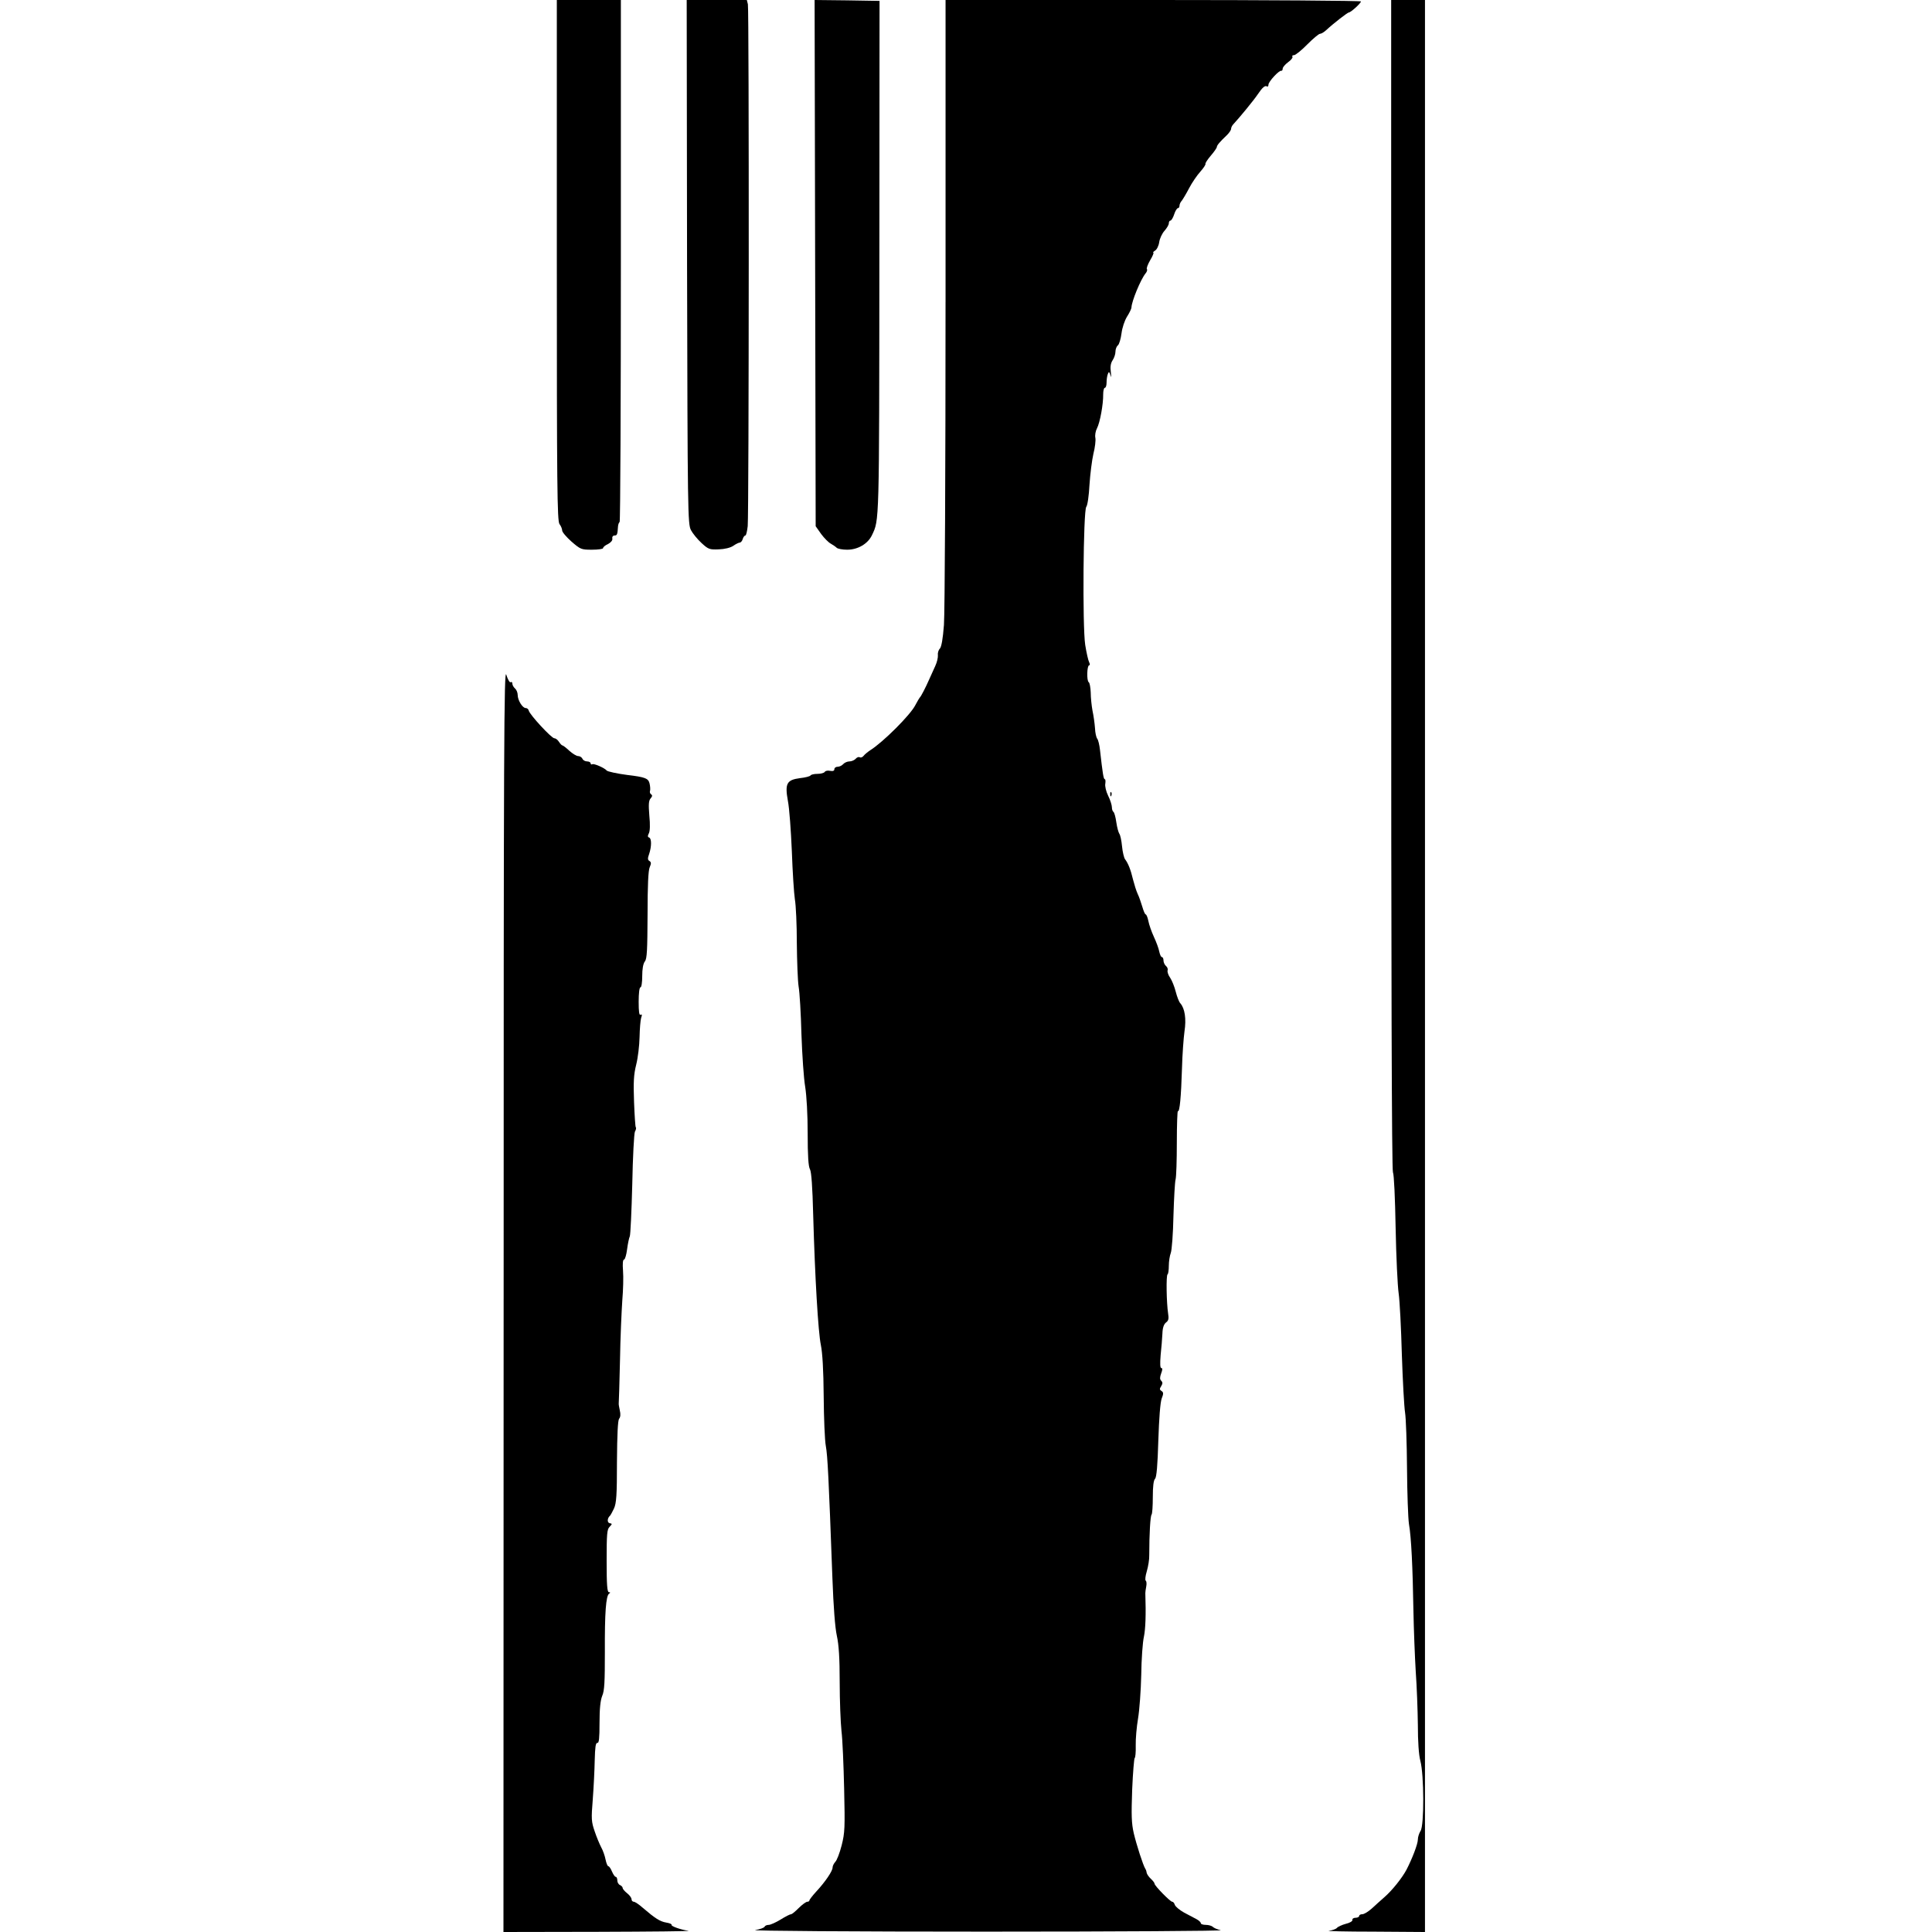
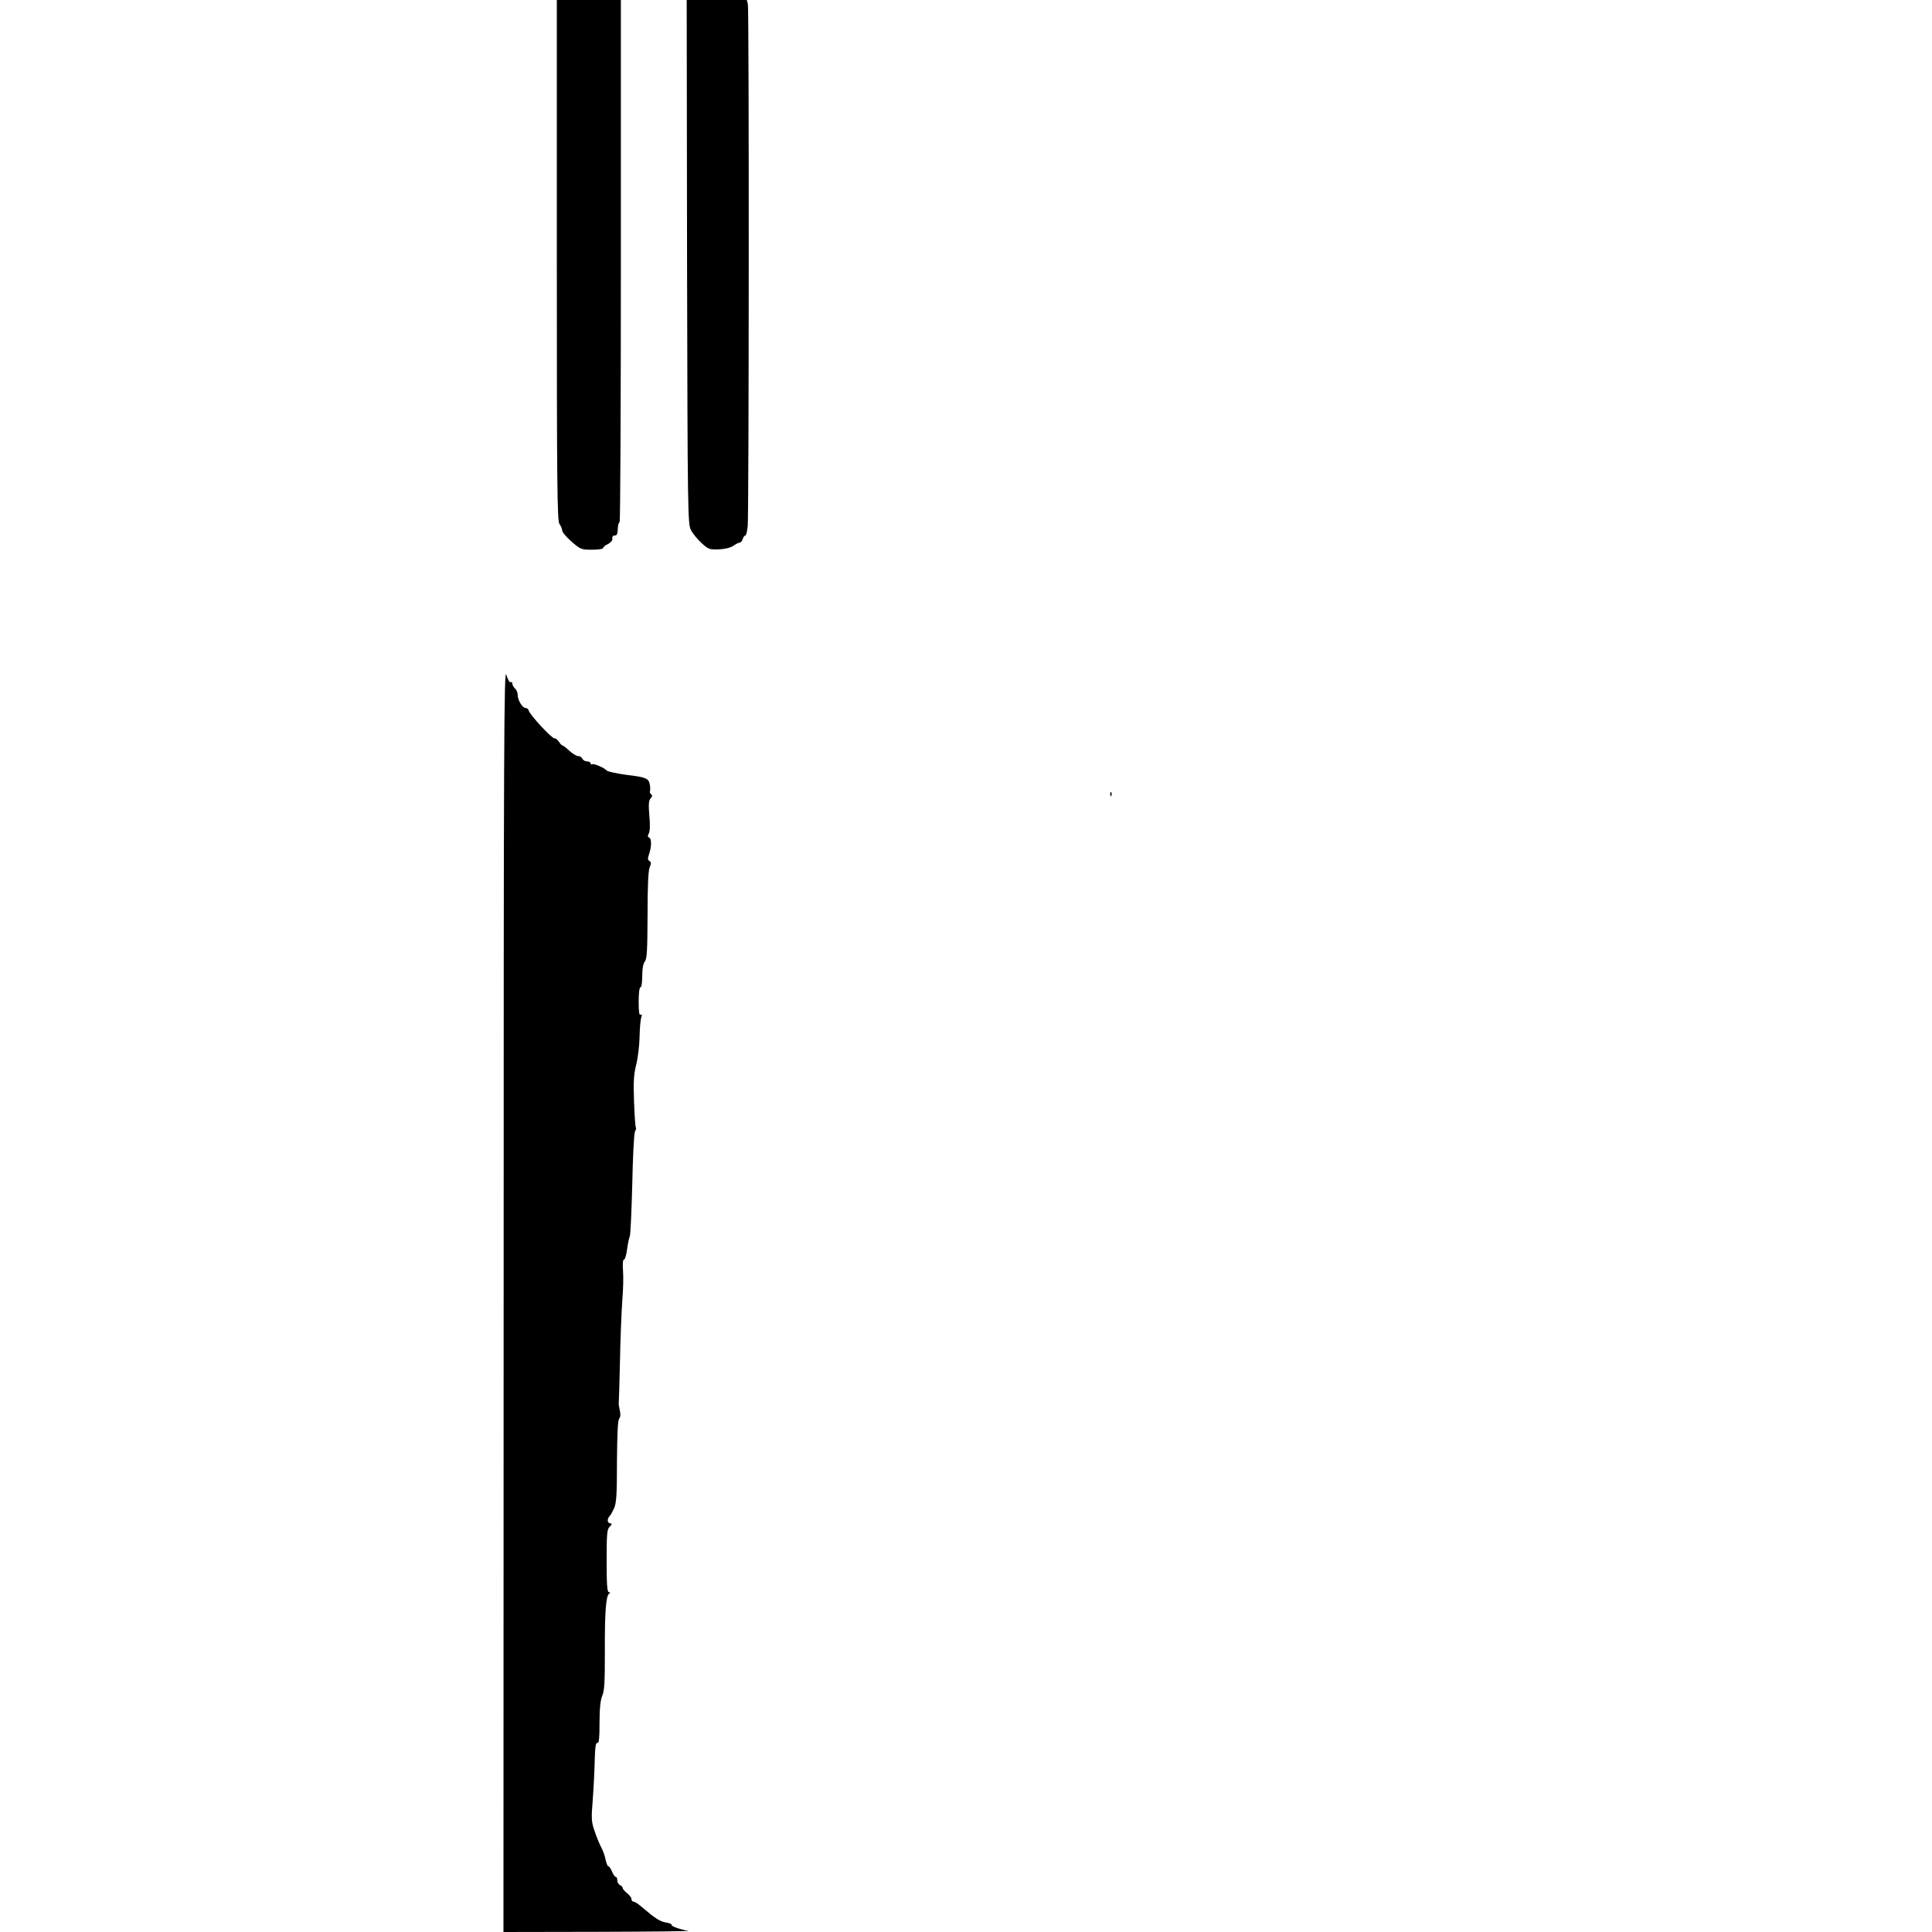
<svg xmlns="http://www.w3.org/2000/svg" version="1.0" width="1086pt" height="1086pt" viewBox="0 0 1086 1086" preserveAspectRatio="xMidYMid meet">
  <g transform="translate(0,1086) scale(0.1,-0.1)" fill="#000000" stroke="none">
    <path d="M3130 9397 c0 -1271 2 -1466 15 -1483 8 -10 15 -27 15 -36 0 -9 24 -37 52 -62 51 -44 55 -46 115 -46 35 0 63 4 63 9 0 6 12 16 28 23 16 9 26 20 24 31 -2 10 4 17 13 17 14 0 16 6 19 52 1 9 4 20 9 24 4 4 7 666 7 1471 l0 1463 -180 0 -180 0 0 -1463z" />
    <path d="M3862 9388 c3 -1414 4 -1474 22 -1508 10 -19 37 -52 60 -73 38 -35 45 -37 96 -35 33 1 66 9 82 20 14 10 31 18 36 18 6 0 14 9 17 20 3 11 10 20 15 20 4 0 10 24 13 53 7 75 8 2904 1 2933 l-6 24 -169 0 -169 0 2 -1472z" />
-     <path d="M4582 9381 l3 -1479 31 -44 c17 -23 42 -48 54 -54 12 -7 27 -17 33 -23 6 -6 33 -11 59 -11 60 0 116 33 139 81 42 88 41 52 42 1557 l1 1447 -182 3 -183 2 3 -1479z" />
-     <path d="M5315 9162 c0 -933 -4 -1750 -9 -1815 -6 -79 -14 -123 -23 -133 -8 -8 -13 -25 -11 -38 1 -12 -5 -39 -15 -60 -9 -20 -24 -53 -33 -73 -21 -48 -46 -96 -53 -103 -3 -3 -15 -23 -26 -44 -27 -54 -180 -207 -253 -253 -15 -10 -32 -24 -38 -32 -6 -8 -16 -11 -21 -8 -6 4 -16 0 -23 -8 -7 -8 -23 -15 -35 -15 -12 0 -28 -7 -35 -15 -7 -8 -21 -15 -31 -15 -11 0 -19 -6 -19 -14 0 -9 -8 -12 -24 -9 -13 3 -27 0 -30 -6 -4 -6 -22 -11 -41 -11 -19 0 -36 -4 -39 -9 -3 -5 -30 -12 -59 -15 -75 -10 -86 -30 -68 -129 8 -40 17 -166 22 -282 4 -115 12 -237 17 -270 6 -33 11 -143 11 -245 1 -102 5 -212 10 -245 6 -33 13 -154 16 -270 4 -115 13 -248 21 -294 8 -51 14 -154 14 -263 0 -125 4 -186 13 -201 8 -15 14 -98 18 -257 10 -353 28 -657 43 -730 9 -43 15 -142 16 -288 1 -123 6 -249 12 -280 10 -55 16 -173 37 -742 6 -164 15 -280 25 -325 11 -50 16 -124 16 -260 0 -104 5 -228 10 -275 6 -47 12 -193 15 -325 5 -219 4 -247 -14 -318 -11 -43 -27 -85 -36 -93 -8 -9 -15 -23 -15 -32 0 -19 -40 -79 -92 -135 -21 -23 -38 -45 -38 -49 0 -5 -6 -8 -12 -8 -7 0 -29 -16 -48 -35 -19 -19 -38 -35 -43 -35 -6 0 -32 -13 -59 -30 -26 -16 -57 -30 -67 -30 -11 0 -21 -5 -23 -10 -2 -6 -26 -15 -53 -19 -28 -5 547 -9 1300 -9 743 0 1335 4 1317 8 -19 4 -39 13 -45 19 -6 6 -24 11 -39 11 -15 0 -28 4 -28 9 0 6 -11 16 -24 23 -14 7 -45 24 -70 37 -25 14 -48 33 -52 43 -3 10 -9 18 -15 18 -11 0 -99 90 -99 101 0 5 -9 17 -21 28 -11 10 -21 25 -23 32 -1 8 -4 19 -8 24 -13 21 -49 133 -65 200 -13 57 -14 101 -9 245 4 96 11 176 14 178 4 1 7 32 6 70 -1 37 5 105 13 152 8 47 16 157 18 245 1 88 8 185 15 215 9 44 12 122 8 245 0 6 2 22 5 37 3 15 2 30 -3 33 -4 3 -2 26 6 52 8 27 15 68 14 93 0 115 6 219 13 226 4 4 7 48 7 99 0 59 4 95 13 103 8 9 14 74 18 215 4 124 11 215 19 236 11 27 10 35 -1 42 -11 7 -12 12 -2 27 9 15 9 22 0 31 -8 8 -8 19 0 41 8 21 8 30 1 30 -7 0 -8 24 -4 73 4 39 9 94 10 121 1 33 8 52 20 62 14 10 17 21 12 51 -9 58 -12 214 -3 220 4 2 7 24 7 48 0 24 5 56 11 72 6 15 13 109 15 208 3 99 8 191 12 205 4 14 7 107 7 207 0 100 3 179 6 177 10 -6 18 79 23 241 2 77 9 170 14 207 11 71 2 129 -23 158 -8 8 -19 38 -26 65 -7 28 -21 63 -31 78 -11 15 -17 34 -15 42 3 7 -1 19 -9 25 -8 7 -14 21 -14 31 0 11 -4 19 -9 19 -5 0 -11 14 -15 32 -3 17 -17 54 -30 82 -13 28 -27 68 -31 89 -4 20 -11 37 -15 37 -4 0 -12 19 -19 43 -7 23 -18 56 -26 72 -8 17 -19 53 -26 80 -13 56 -28 93 -45 115 -6 8 -14 41 -17 73 -3 32 -10 64 -15 70 -5 7 -13 36 -17 64 -4 29 -11 55 -16 59 -5 3 -9 15 -9 26 0 12 -9 41 -21 65 -12 24 -19 55 -16 68 2 14 1 25 -3 25 -7 0 -12 32 -27 165 -3 28 -10 56 -15 62 -6 7 -12 34 -13 60 -2 27 -8 71 -14 98 -5 28 -10 73 -10 102 -1 28 -6 55 -11 58 -13 8 -10 95 2 95 5 0 5 8 0 18 -5 9 -15 53 -22 97 -16 104 -11 755 6 776 7 8 15 64 18 124 4 61 14 139 22 174 9 35 14 76 11 90 -3 14 1 38 9 53 17 32 36 137 35 191 0 20 4 37 9 37 6 0 10 13 10 29 0 16 3 38 7 48 6 16 8 15 15 -7 4 -16 5 -9 2 18 -4 30 -1 50 10 67 9 13 16 35 16 48 0 14 6 30 14 36 7 6 16 36 20 67 4 32 17 71 31 94 14 22 25 45 25 52 1 34 51 156 79 191 8 9 11 20 8 24 -4 3 4 26 18 50 14 23 22 43 18 43 -4 0 0 5 9 11 10 5 21 27 24 48 3 21 17 50 30 64 13 15 24 33 24 42 0 8 4 15 9 15 5 0 15 16 21 35 6 19 16 35 21 35 5 0 9 6 9 14 0 8 6 21 13 28 6 8 25 39 41 70 16 31 45 73 63 93 18 20 31 40 29 44 -2 3 11 24 30 46 19 22 34 44 34 49 0 9 17 29 58 68 12 12 22 27 22 34 0 7 6 19 13 26 31 33 116 136 137 168 27 40 41 51 52 44 4 -3 8 2 8 10 0 17 60 82 72 78 4 -1 8 4 8 12 0 8 14 24 30 36 17 12 28 26 25 31 -4 5 1 9 9 9 8 0 42 27 74 60 33 33 65 60 72 60 7 0 22 9 34 20 42 39 121 100 128 100 11 0 68 52 68 62 0 4 -525 8 -1167 8 l-1168 0 0 -1698z" />
-     <path d="M7820 7574 c0 -2181 3 -3292 10 -3304 6 -11 12 -146 15 -312 3 -161 11 -327 17 -368 6 -41 14 -196 18 -345 5 -148 13 -295 18 -325 5 -30 10 -171 11 -312 1 -141 6 -283 11 -315 13 -74 21 -243 25 -486 2 -106 8 -259 13 -342 6 -82 11 -217 12 -300 0 -95 5 -169 14 -203 21 -78 22 -365 1 -394 -8 -13 -15 -34 -15 -48 0 -25 -31 -106 -64 -170 -25 -47 -82 -118 -125 -155 -19 -16 -50 -45 -70 -63 -19 -17 -43 -32 -53 -32 -10 0 -18 -4 -18 -10 0 -5 -9 -10 -20 -10 -11 0 -19 -5 -18 -12 2 -7 -15 -17 -37 -22 -22 -6 -44 -16 -50 -23 -5 -6 -26 -14 -45 -16 -19 -2 94 -5 253 -5 l287 -2 0 5430 0 5430 -95 0 -95 0 0 -3286z" />
    <path d="M2831 3558 l-1 -3558 533 1 c292 1 521 3 507 6 -45 6 -99 26 -95 33 3 4 -11 10 -30 13 -35 6 -62 23 -133 84 -20 18 -43 33 -49 33 -7 0 -13 6 -13 14 0 8 -11 23 -25 34 -14 11 -25 24 -25 30 0 5 -7 12 -15 16 -8 3 -15 15 -15 26 0 11 -4 20 -9 20 -5 0 -14 14 -21 30 -7 17 -16 30 -21 30 -4 0 -11 17 -15 37 -4 21 -15 52 -24 68 -9 17 -26 57 -37 90 -19 55 -20 70 -11 180 5 66 10 165 11 220 2 74 5 99 15 98 9 -2 12 25 12 112 0 81 5 127 15 152 13 29 15 79 15 247 -1 222 6 316 24 328 8 5 7 8 -1 8 -10 0 -13 42 -13 176 0 151 2 178 17 192 15 16 15 17 0 20 -15 3 -14 28 2 42 3 3 13 21 22 40 14 30 17 75 17 264 1 155 5 232 12 241 8 9 9 26 4 47 -4 18 -7 36 -6 40 1 5 4 113 7 240 2 128 9 280 13 338 5 58 7 133 4 168 -3 38 -1 62 6 62 5 0 13 26 17 58 4 31 11 64 15 72 4 8 10 140 14 292 3 156 10 286 15 297 6 10 8 21 5 24 -3 2 -7 67 -10 143 -4 111 -2 153 12 209 10 39 18 108 19 155 1 47 5 96 9 109 6 16 5 21 -3 17 -8 -5 -11 17 -11 73 0 47 4 81 10 81 6 0 10 28 10 63 0 40 5 70 15 83 12 15 14 64 15 261 0 166 4 250 12 268 9 21 9 28 -1 35 -11 6 -11 15 -2 40 14 42 14 87 0 92 -9 3 -9 10 -2 23 7 13 8 50 3 100 -5 62 -4 84 7 97 10 11 11 18 3 23 -6 4 -9 13 -6 20 2 7 1 26 -3 42 -7 28 -25 35 -126 47 -54 7 -111 19 -115 25 -11 14 -72 41 -81 35 -5 -3 -9 0 -9 5 0 6 -9 11 -20 11 -11 0 -23 7 -26 15 -4 8 -14 15 -24 15 -10 0 -32 14 -50 30 -18 17 -35 30 -39 30 -3 0 -12 9 -19 20 -7 11 -18 20 -26 20 -16 0 -139 133 -144 156 -2 8 -9 14 -17 14 -18 0 -45 44 -45 73 0 14 -7 30 -15 37 -8 7 -15 19 -15 27 0 8 -4 12 -10 8 -5 -3 -16 16 -24 42 -13 42 -15 -363 -15 -3509z" />
    <path d="M6241 6394 c0 -11 3 -14 6 -6 3 7 2 16 -1 19 -3 4 -6 -2 -5 -13z" />
  </g>
</svg>